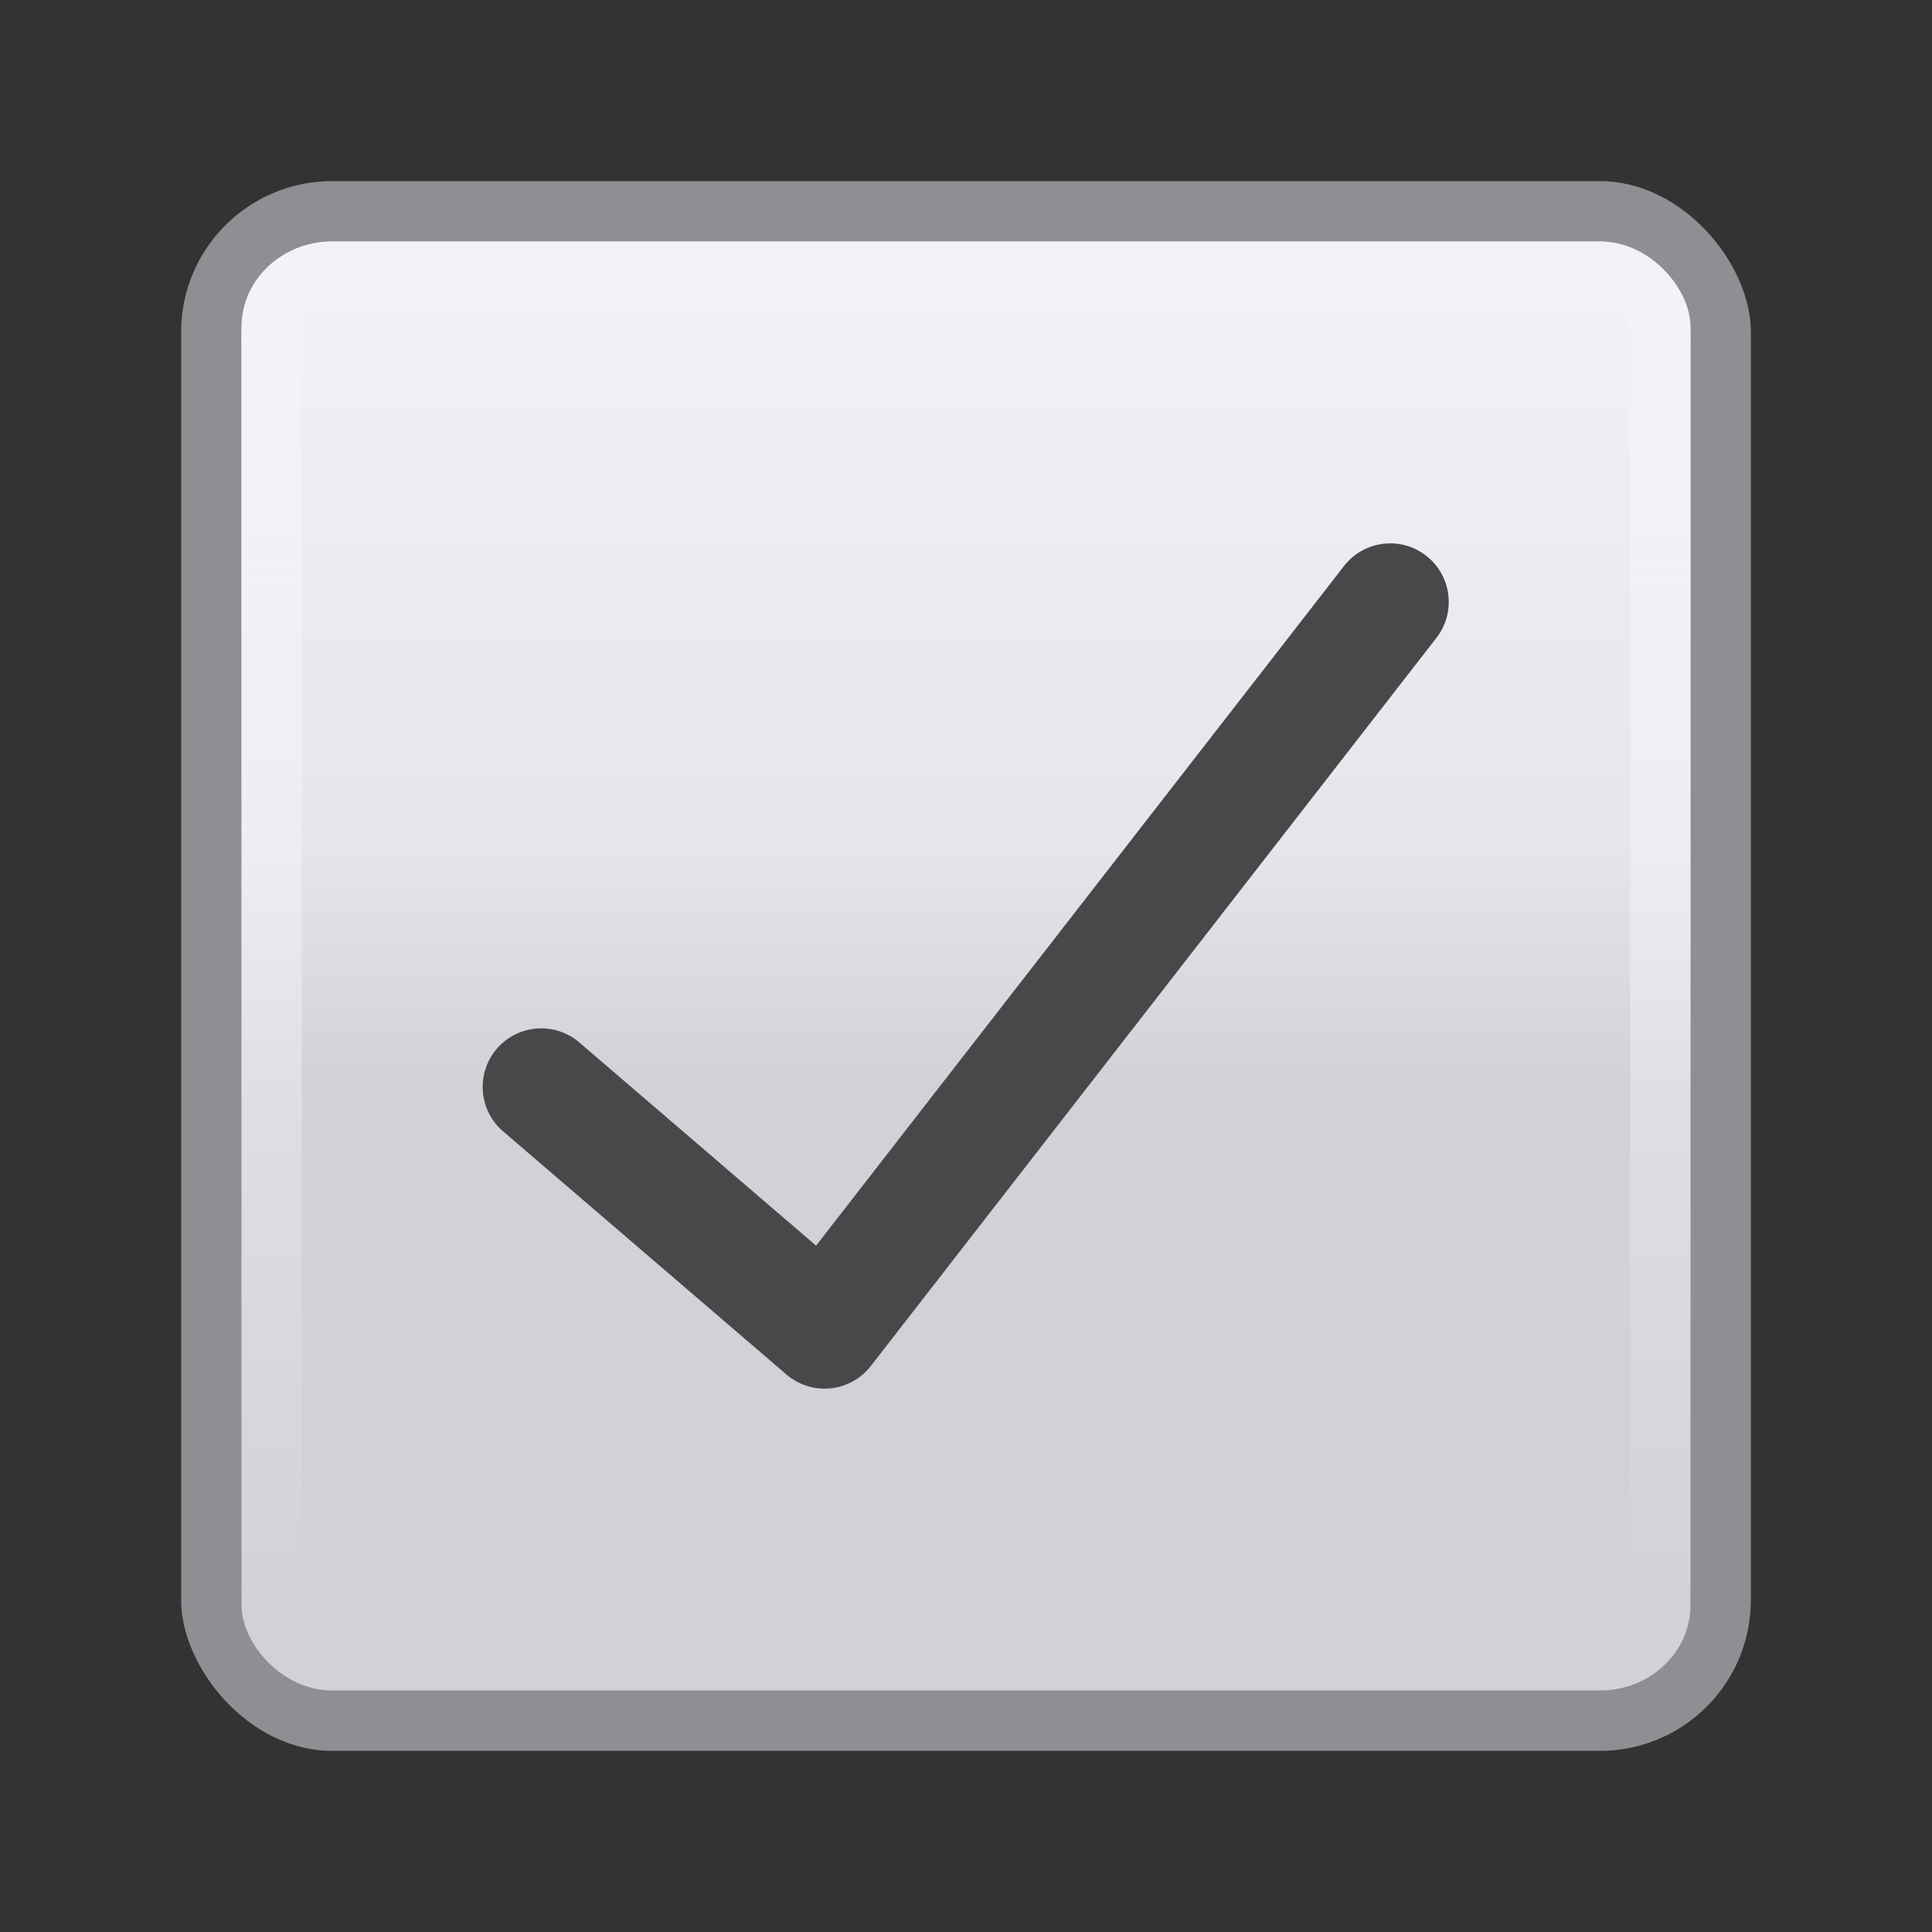
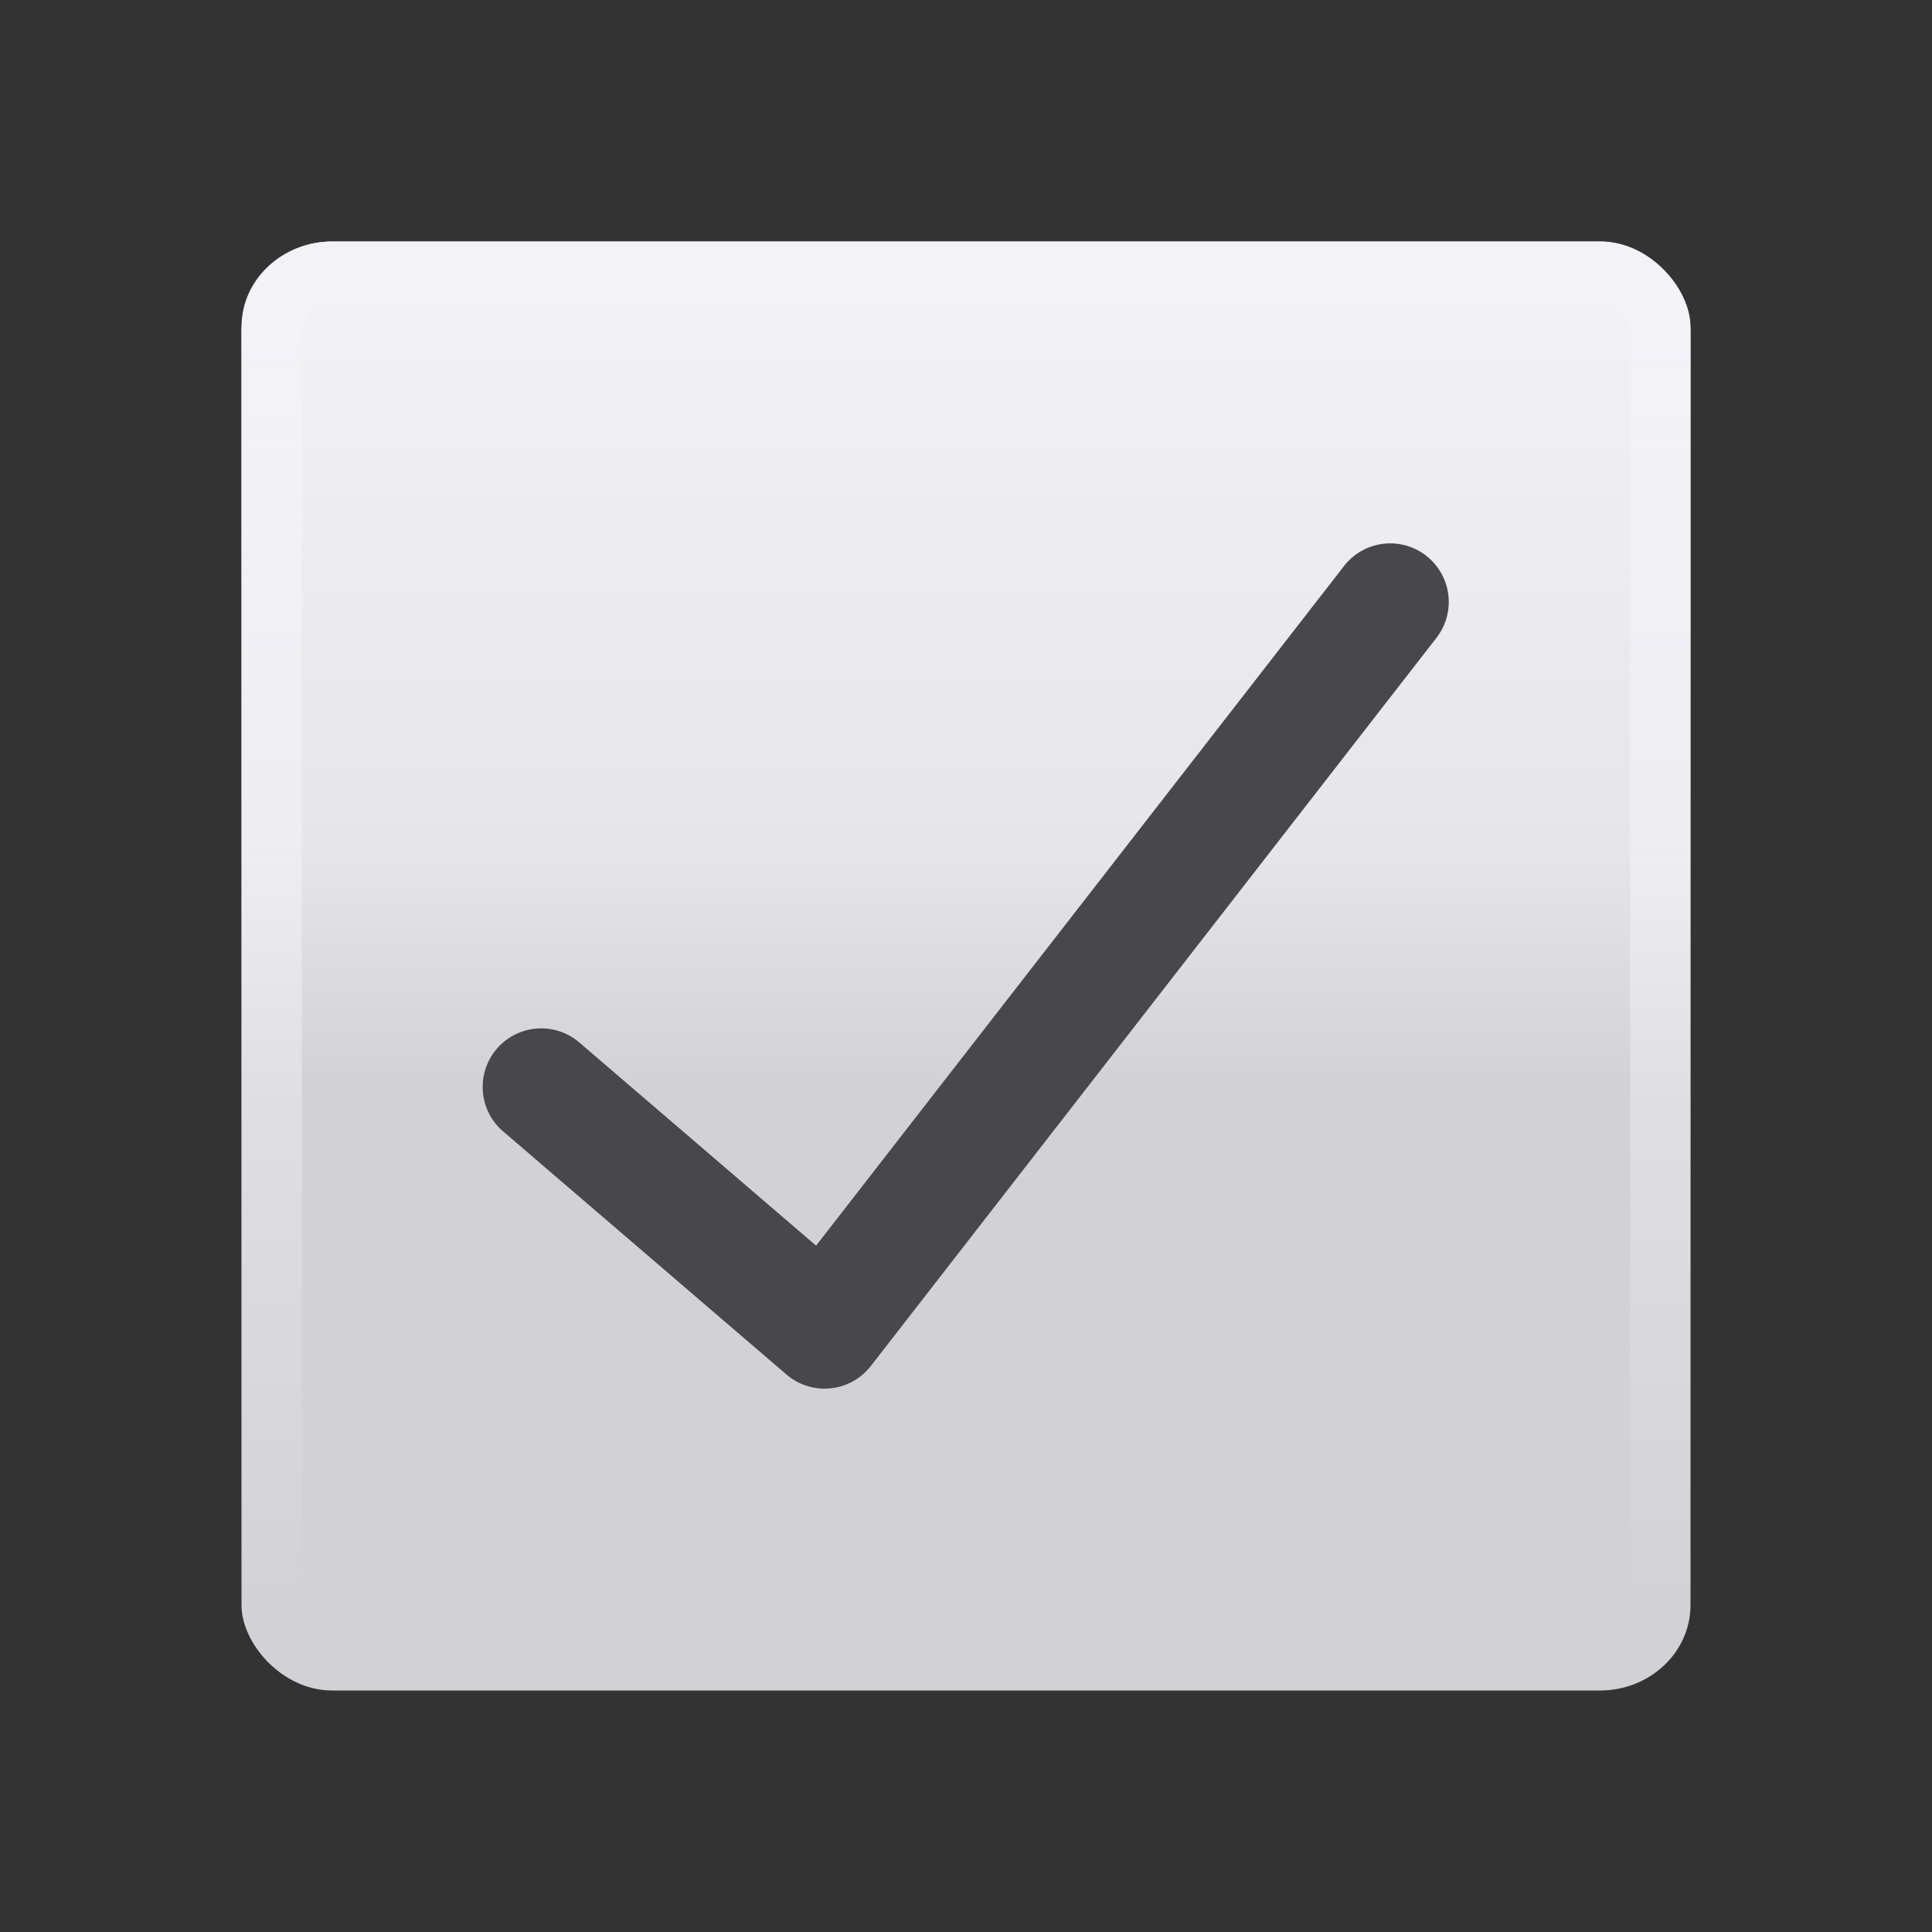
<svg xmlns="http://www.w3.org/2000/svg" viewBox="0 0 32 32">
  <rect x="0" y="0" width="32" height="32" fill="#333333" stroke="none" />
  <linearGradient id="a" gradientUnits="userSpaceOnUse" x1="11" x2="11" y1="18" y2="4">
    <stop offset="0" stop-color="#d1d1d6" />
    <stop offset=".286" stop-color="#e5e5ea" />
    <stop offset="1" stop-color="#f2f2f7" />
  </linearGradient>
  <linearGradient id="b" gradientUnits="userSpaceOnUse" x1="15" x2="15" y1="5" y2="27">
    <stop offset="0" stop-color="#f2f2f7" />
    <stop offset="1" stop-color="#f2f2f7" stop-opacity="0" />
  </linearGradient>
-   <rect fill="#8e8e93" height="26" rx="2.5" ry="2.499" width="26" x="3" y="3" />
  <rect fill="url(#a)" height="24" rx="1.5" ry="1.414" width="24" x="4" y="4" />
  <path d="m23.071 9.001a.97.97 0 0 0 -.818.385l-8.736 11.246-3.908-3.354a.97.97 0 1 0 -1.262 1.473l4.68 4.016a.97.97 0 0 0 1.396-.141l9.361-12.051a.97.97 0 0 0 -.713-1.574z" fill="#48484a" fill-rule="evenodd" />
  <rect fill="none" height="23" rx="1" stroke="url(#b)" width="23" x="4.5" y="4.5" />
</svg>